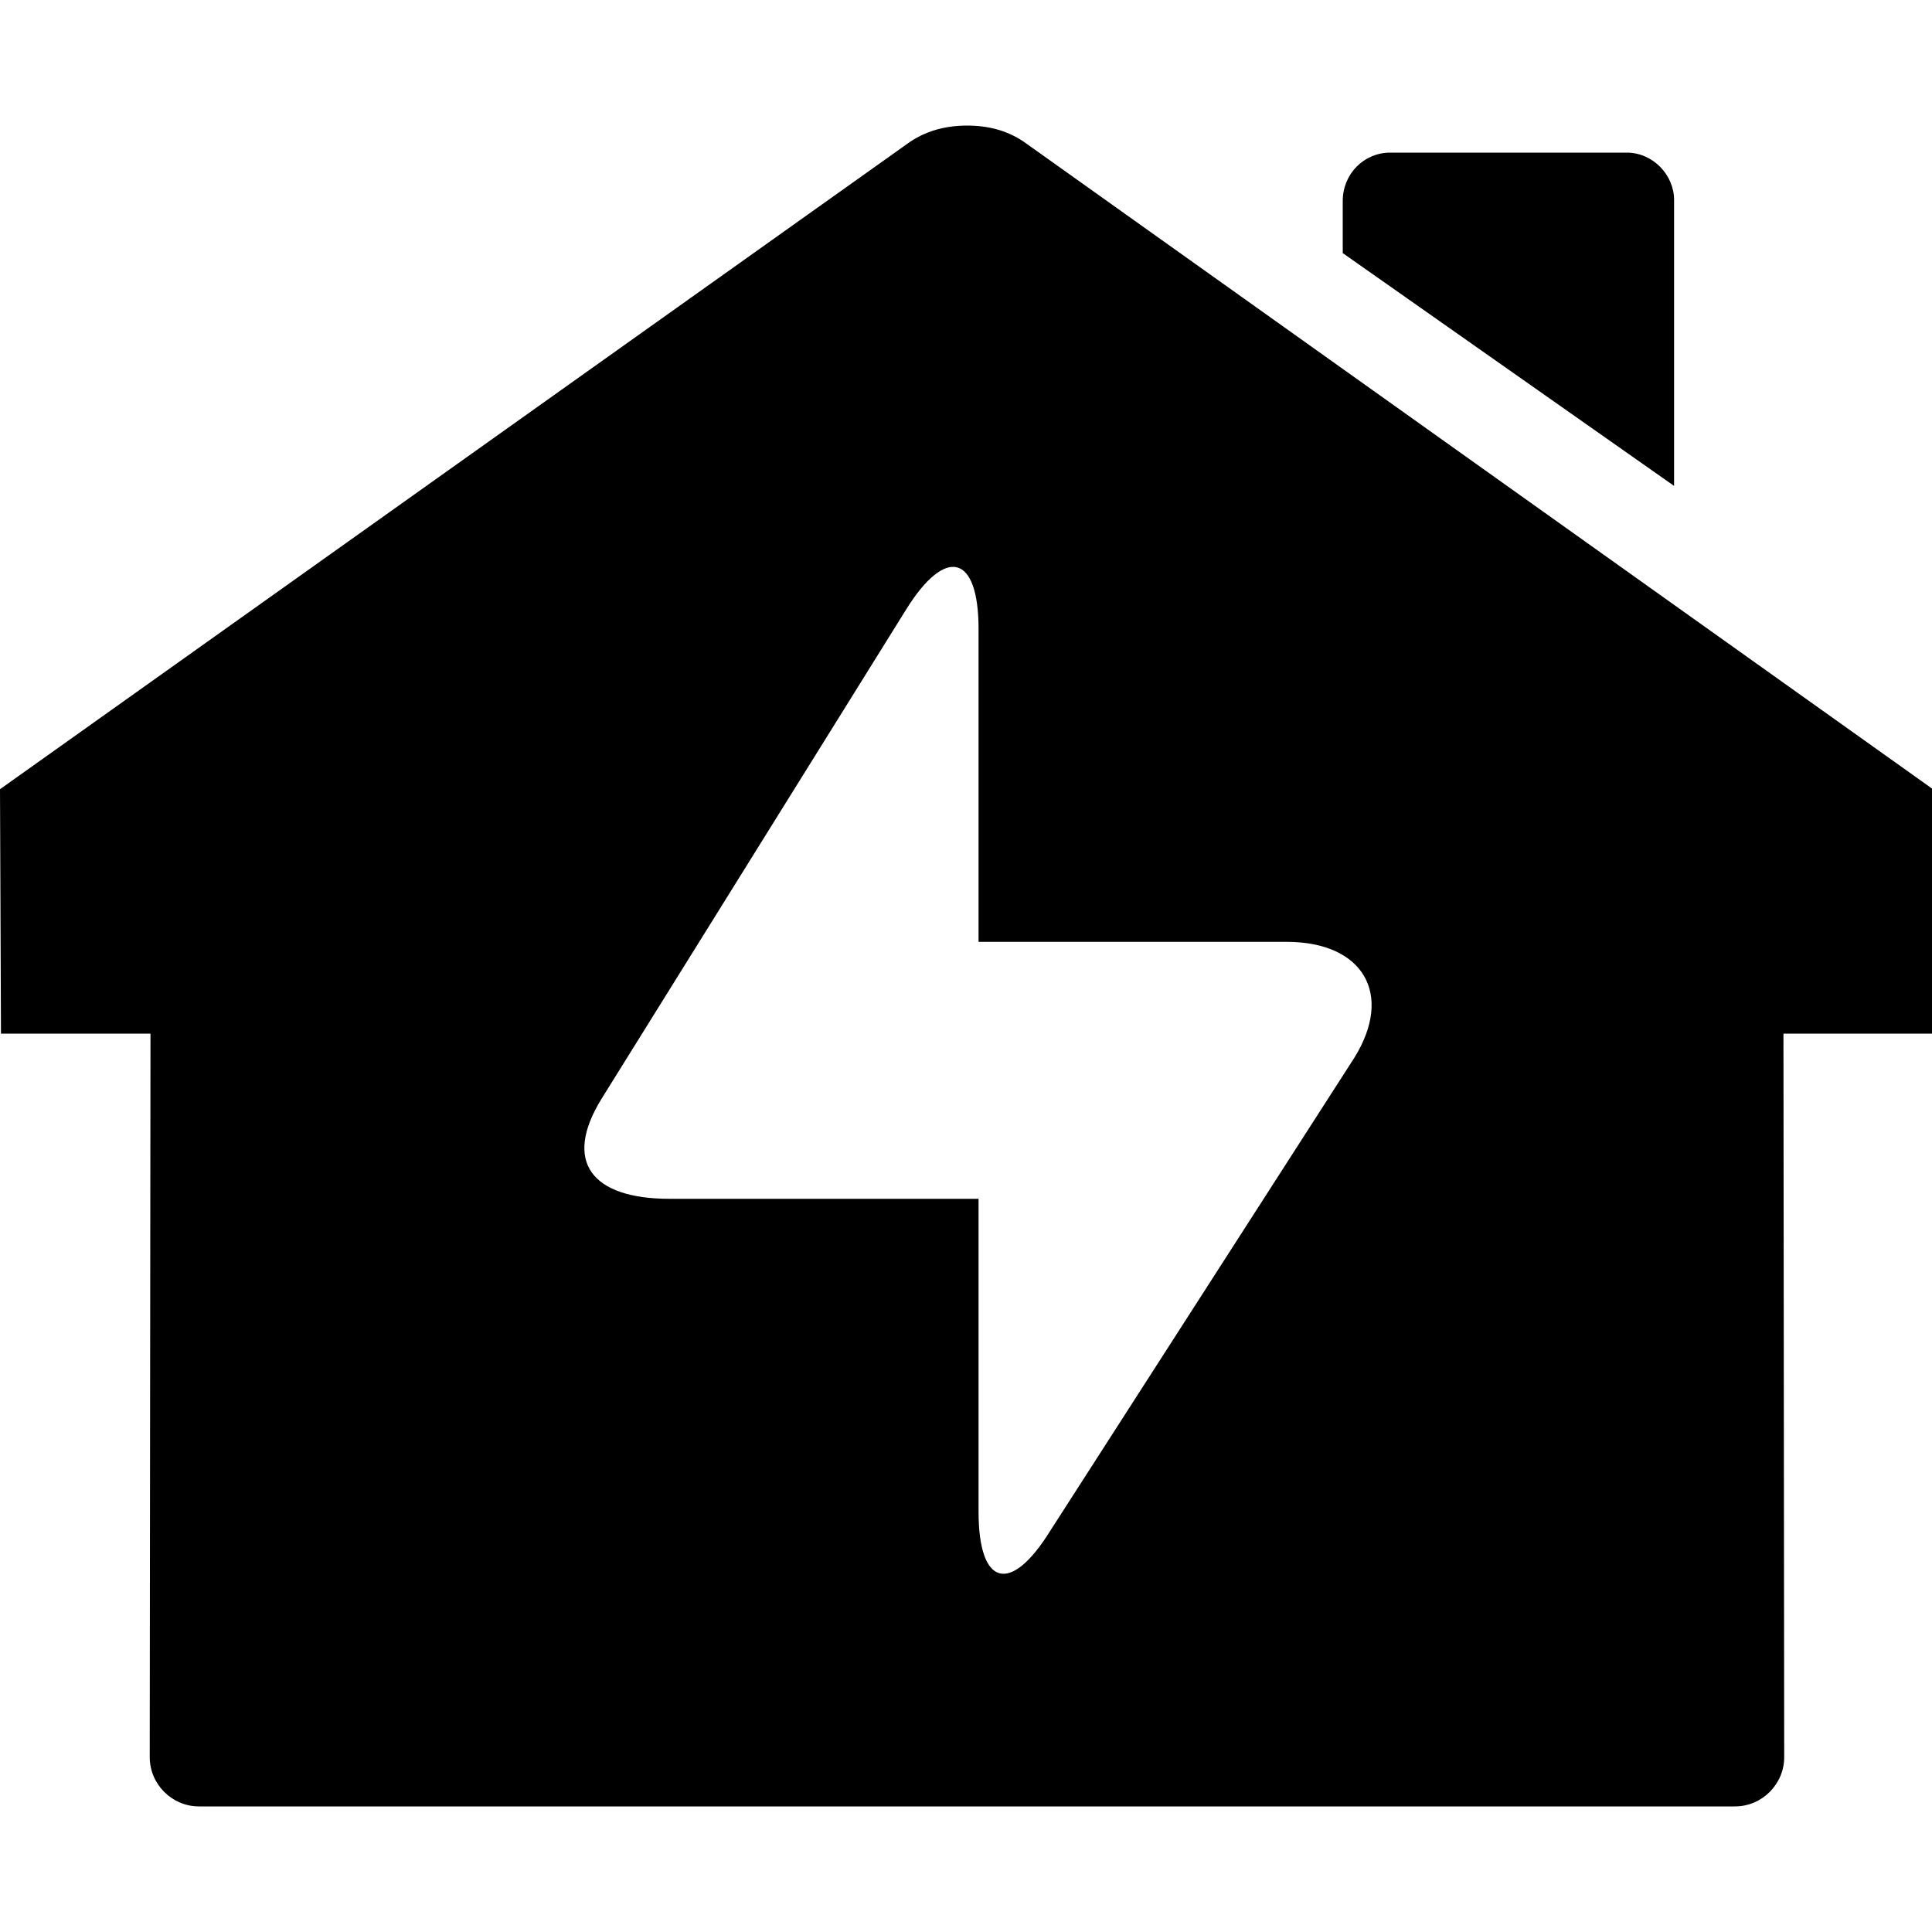
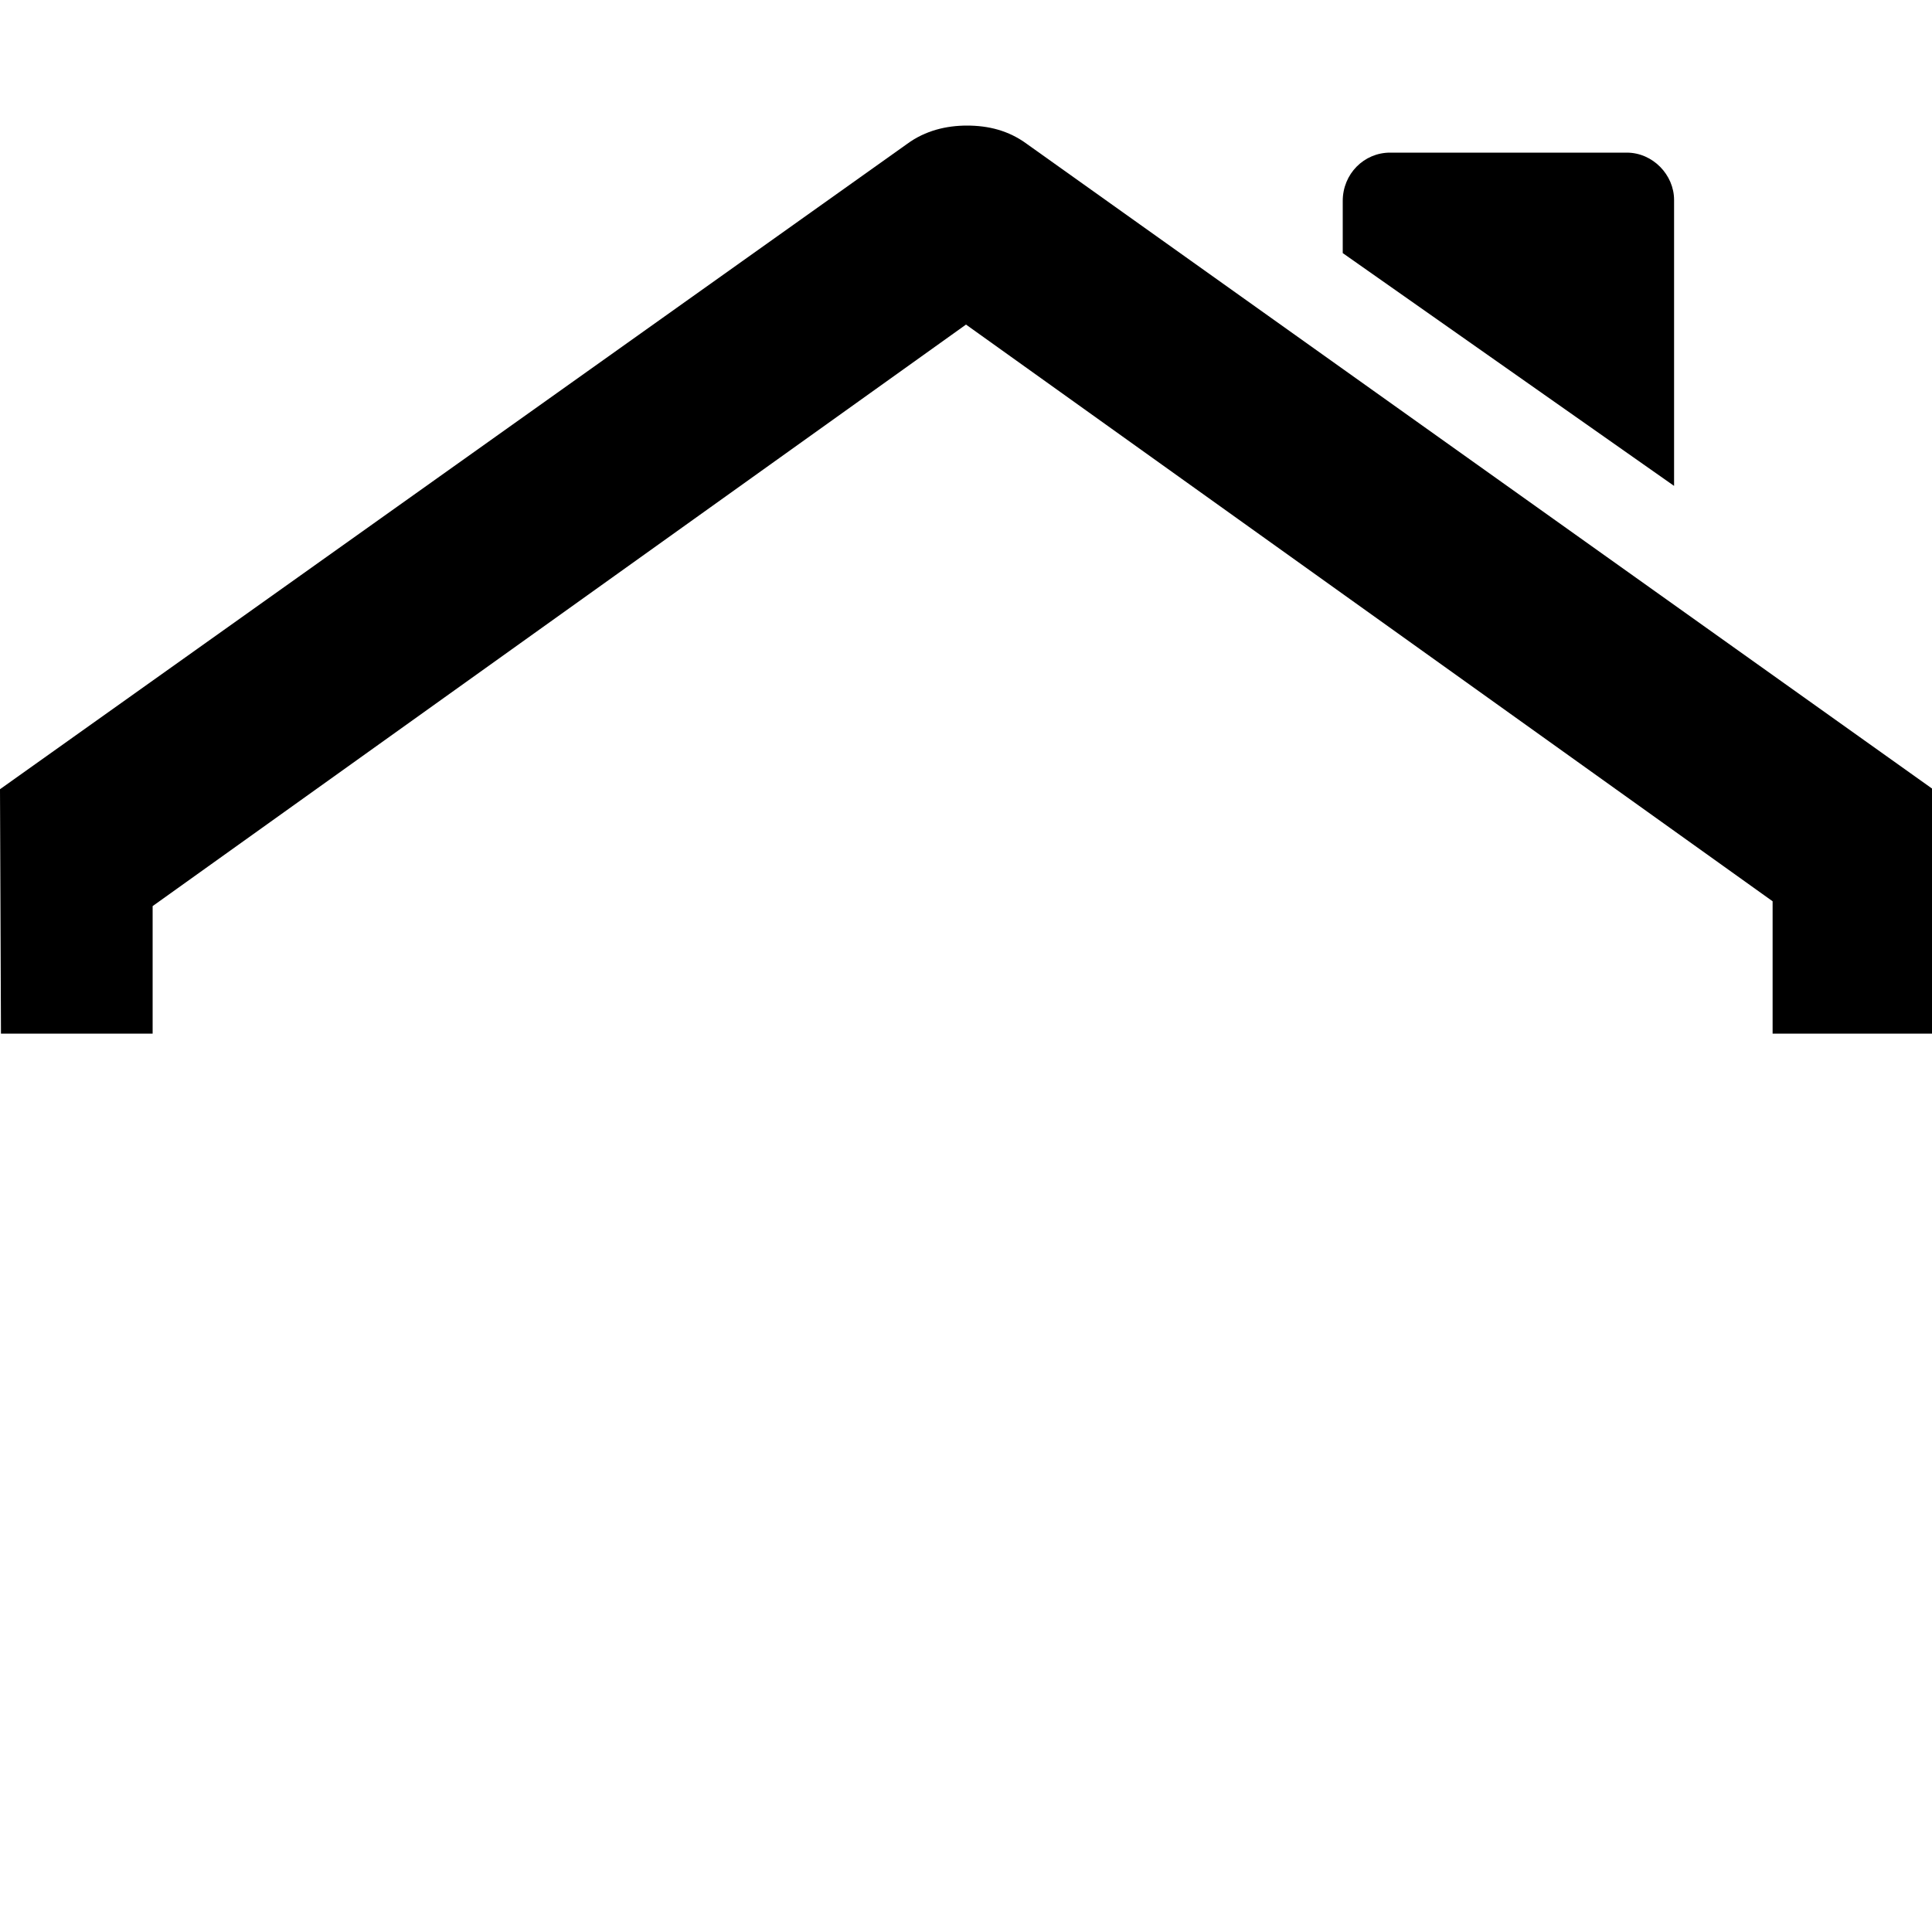
<svg xmlns="http://www.w3.org/2000/svg" version="1.1" id="Ebene_1" x="0px" y="0px" viewBox="0 0 200 200" style="enable-background:new 0 0 200 200;" xml:space="preserve">
  <g>
    <path d="M200.1,81.7l-93.8-66.8c-1.9-1.4-4-1.9-6.2-1.9c-2.1,0-4.3,0.5-6.2,1.9L0,81.7L0.1,107l15.7,0V93.8L100,33.6l83.5,59.7V107   h16.5L200.1,81.7z" />
    <path d="M168.4,15.8l-24.5,0c-2.7,0-4.9,2.2-4.9,5v5.4l34.3,24.1V20.7C173.3,18.1,171.1,15.8,168.4,15.8z" />
  </g>
-   <path d="M184.6,85.3l-80.3-56.5c-1.1-0.8-2.6-1.2-4.1-1.2c-1.5,0-3,0.4-4.1,1.2L15.6,85.9l-0.1,96c0,2.8,2.3,5.1,5.1,5.1l159,0  c2.8,0,5.1-2.3,5.1-5.1L184.6,85.3z M140.2,109.5l-31.5,49c-4.1,6.6-7.4,5.7-7.4-2v-32.4h-32c-8,0-11.1-3.8-7-10.4l31.5-50.6  c4.1-6.6,7.5-5.7,7.5,2l0,32.4l31.9,0C141.1,97.5,144.3,102.9,140.2,109.5z" />
</svg>